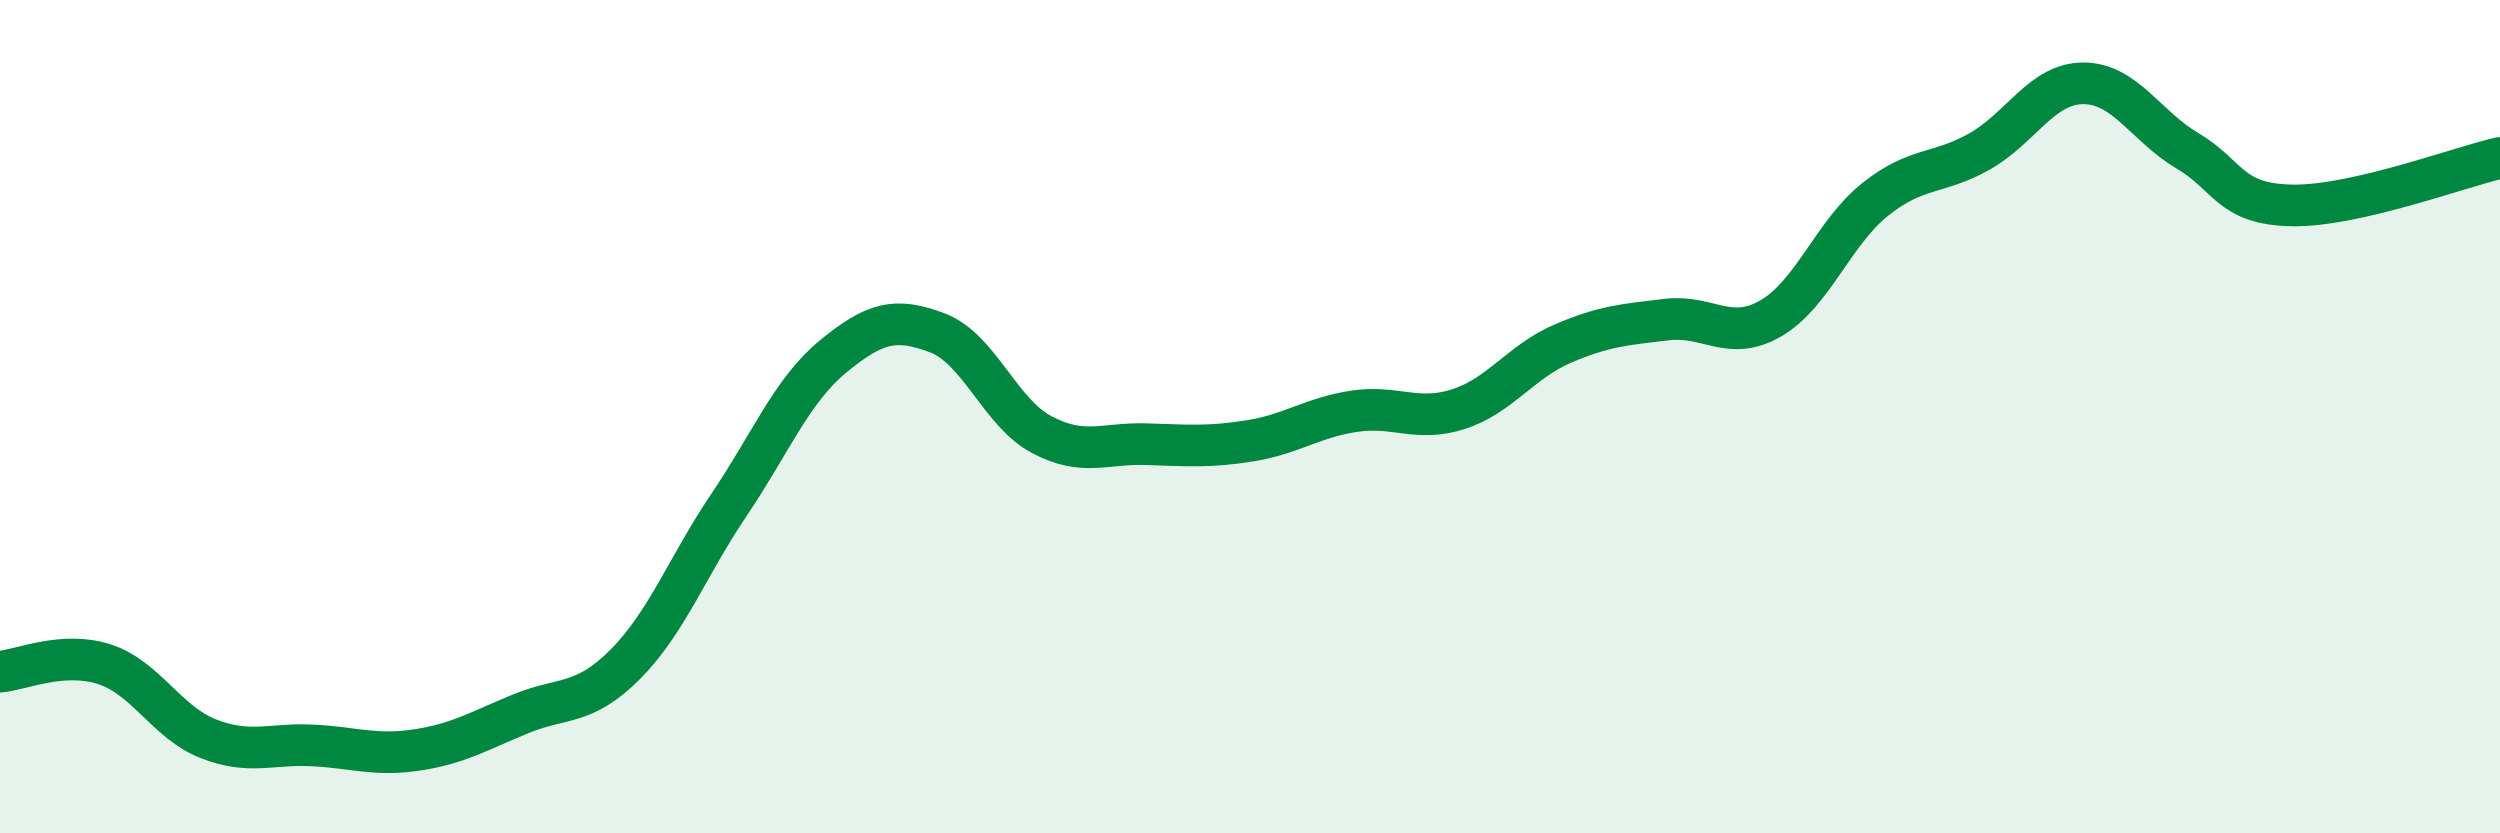
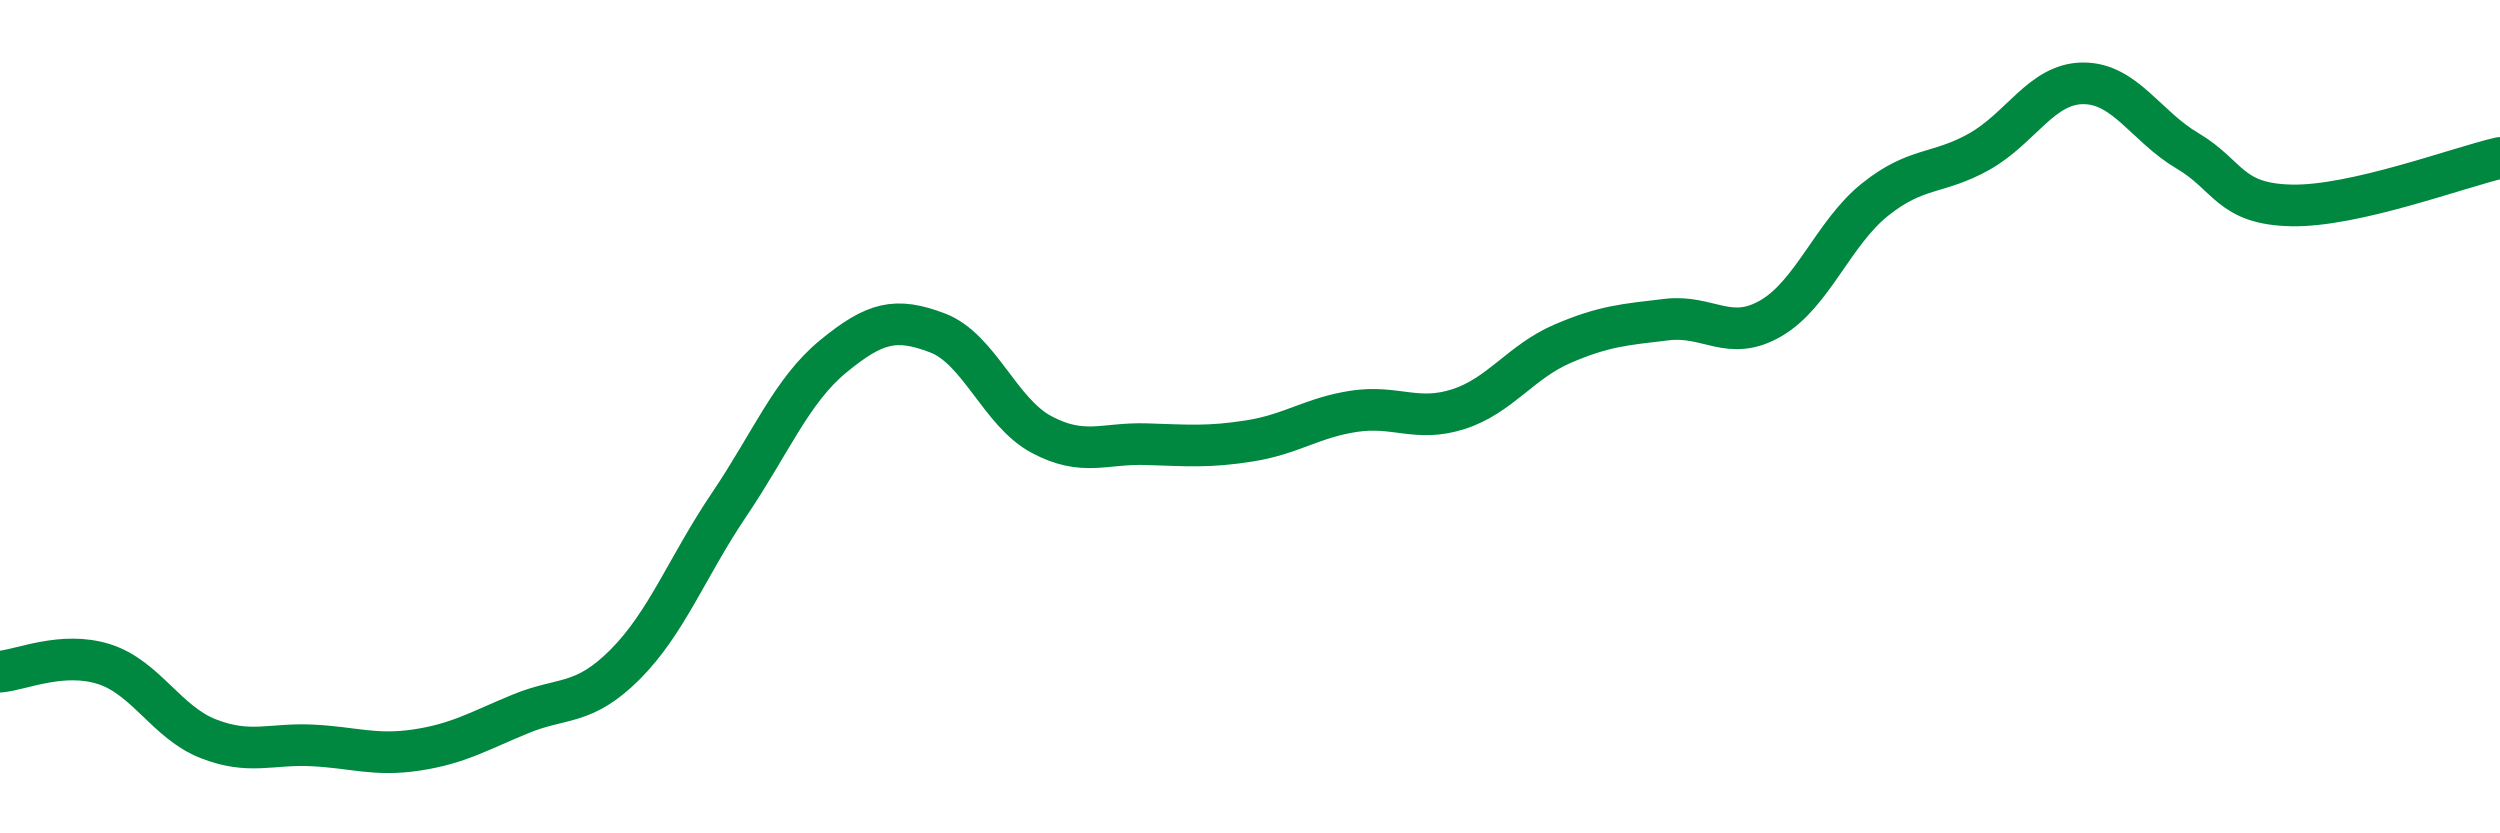
<svg xmlns="http://www.w3.org/2000/svg" width="60" height="20" viewBox="0 0 60 20">
-   <path d="M 0,16.12 C 0.5,16.08 1.5,15.62 2.5,15.94 C 3.5,16.26 4,17.34 5,17.73 C 6,18.12 6.5,17.84 7.5,17.89 C 8.5,17.94 9,18.15 10,18 C 11,17.85 11.5,17.54 12.5,17.13 C 13.5,16.72 14,16.95 15,15.95 C 16,14.95 16.5,13.59 17.5,12.11 C 18.5,10.63 19,9.37 20,8.55 C 21,7.73 21.5,7.61 22.5,7.99 C 23.5,8.37 24,9.9 25,10.43 C 26,10.96 26.5,10.63 27.5,10.66 C 28.5,10.69 29,10.74 30,10.58 C 31,10.42 31.5,10.02 32.5,9.87 C 33.5,9.72 34,10.14 35,9.82 C 36,9.5 36.5,8.68 37.5,8.25 C 38.5,7.82 39,7.79 40,7.67 C 41,7.55 41.5,8.22 42.5,7.64 C 43.5,7.06 44,5.59 45,4.79 C 46,3.99 46.5,4.2 47.5,3.64 C 48.5,3.08 49,2 50,2 C 51,2 51.5,3.03 52.5,3.62 C 53.5,4.21 53.5,4.9 55,4.93 C 56.5,4.96 59,4.02 60,3.79L60 20L0 20Z" fill="#008740" opacity="0.1" stroke-linecap="round" stroke-linejoin="round" />
  <path d="M 0,16.12 C 0.5,16.08 1.5,15.62 2.5,15.94 C 3.5,16.26 4,17.34 5,17.73 C 6,18.12 6.5,17.84 7.5,17.89 C 8.5,17.94 9,18.15 10,18 C 11,17.85 11.5,17.54 12.5,17.13 C 13.5,16.72 14,16.95 15,15.95 C 16,14.95 16.5,13.59 17.5,12.11 C 18.5,10.63 19,9.37 20,8.55 C 21,7.73 21.5,7.61 22.5,7.99 C 23.5,8.37 24,9.9 25,10.43 C 26,10.96 26.5,10.63 27.5,10.66 C 28.5,10.69 29,10.74 30,10.58 C 31,10.42 31.5,10.02 32.5,9.87 C 33.5,9.72 34,10.14 35,9.82 C 36,9.5 36.5,8.68 37.5,8.25 C 38.5,7.82 39,7.79 40,7.67 C 41,7.55 41.5,8.22 42.5,7.64 C 43.5,7.06 44,5.59 45,4.79 C 46,3.99 46.5,4.2 47.5,3.64 C 48.5,3.08 49,2 50,2 C 51,2 51.5,3.03 52.5,3.62 C 53.5,4.21 53.5,4.9 55,4.93 C 56.5,4.96 59,4.02 60,3.79" stroke="#008740" stroke-width="1" fill="none" stroke-linecap="round" stroke-linejoin="round" />
</svg>